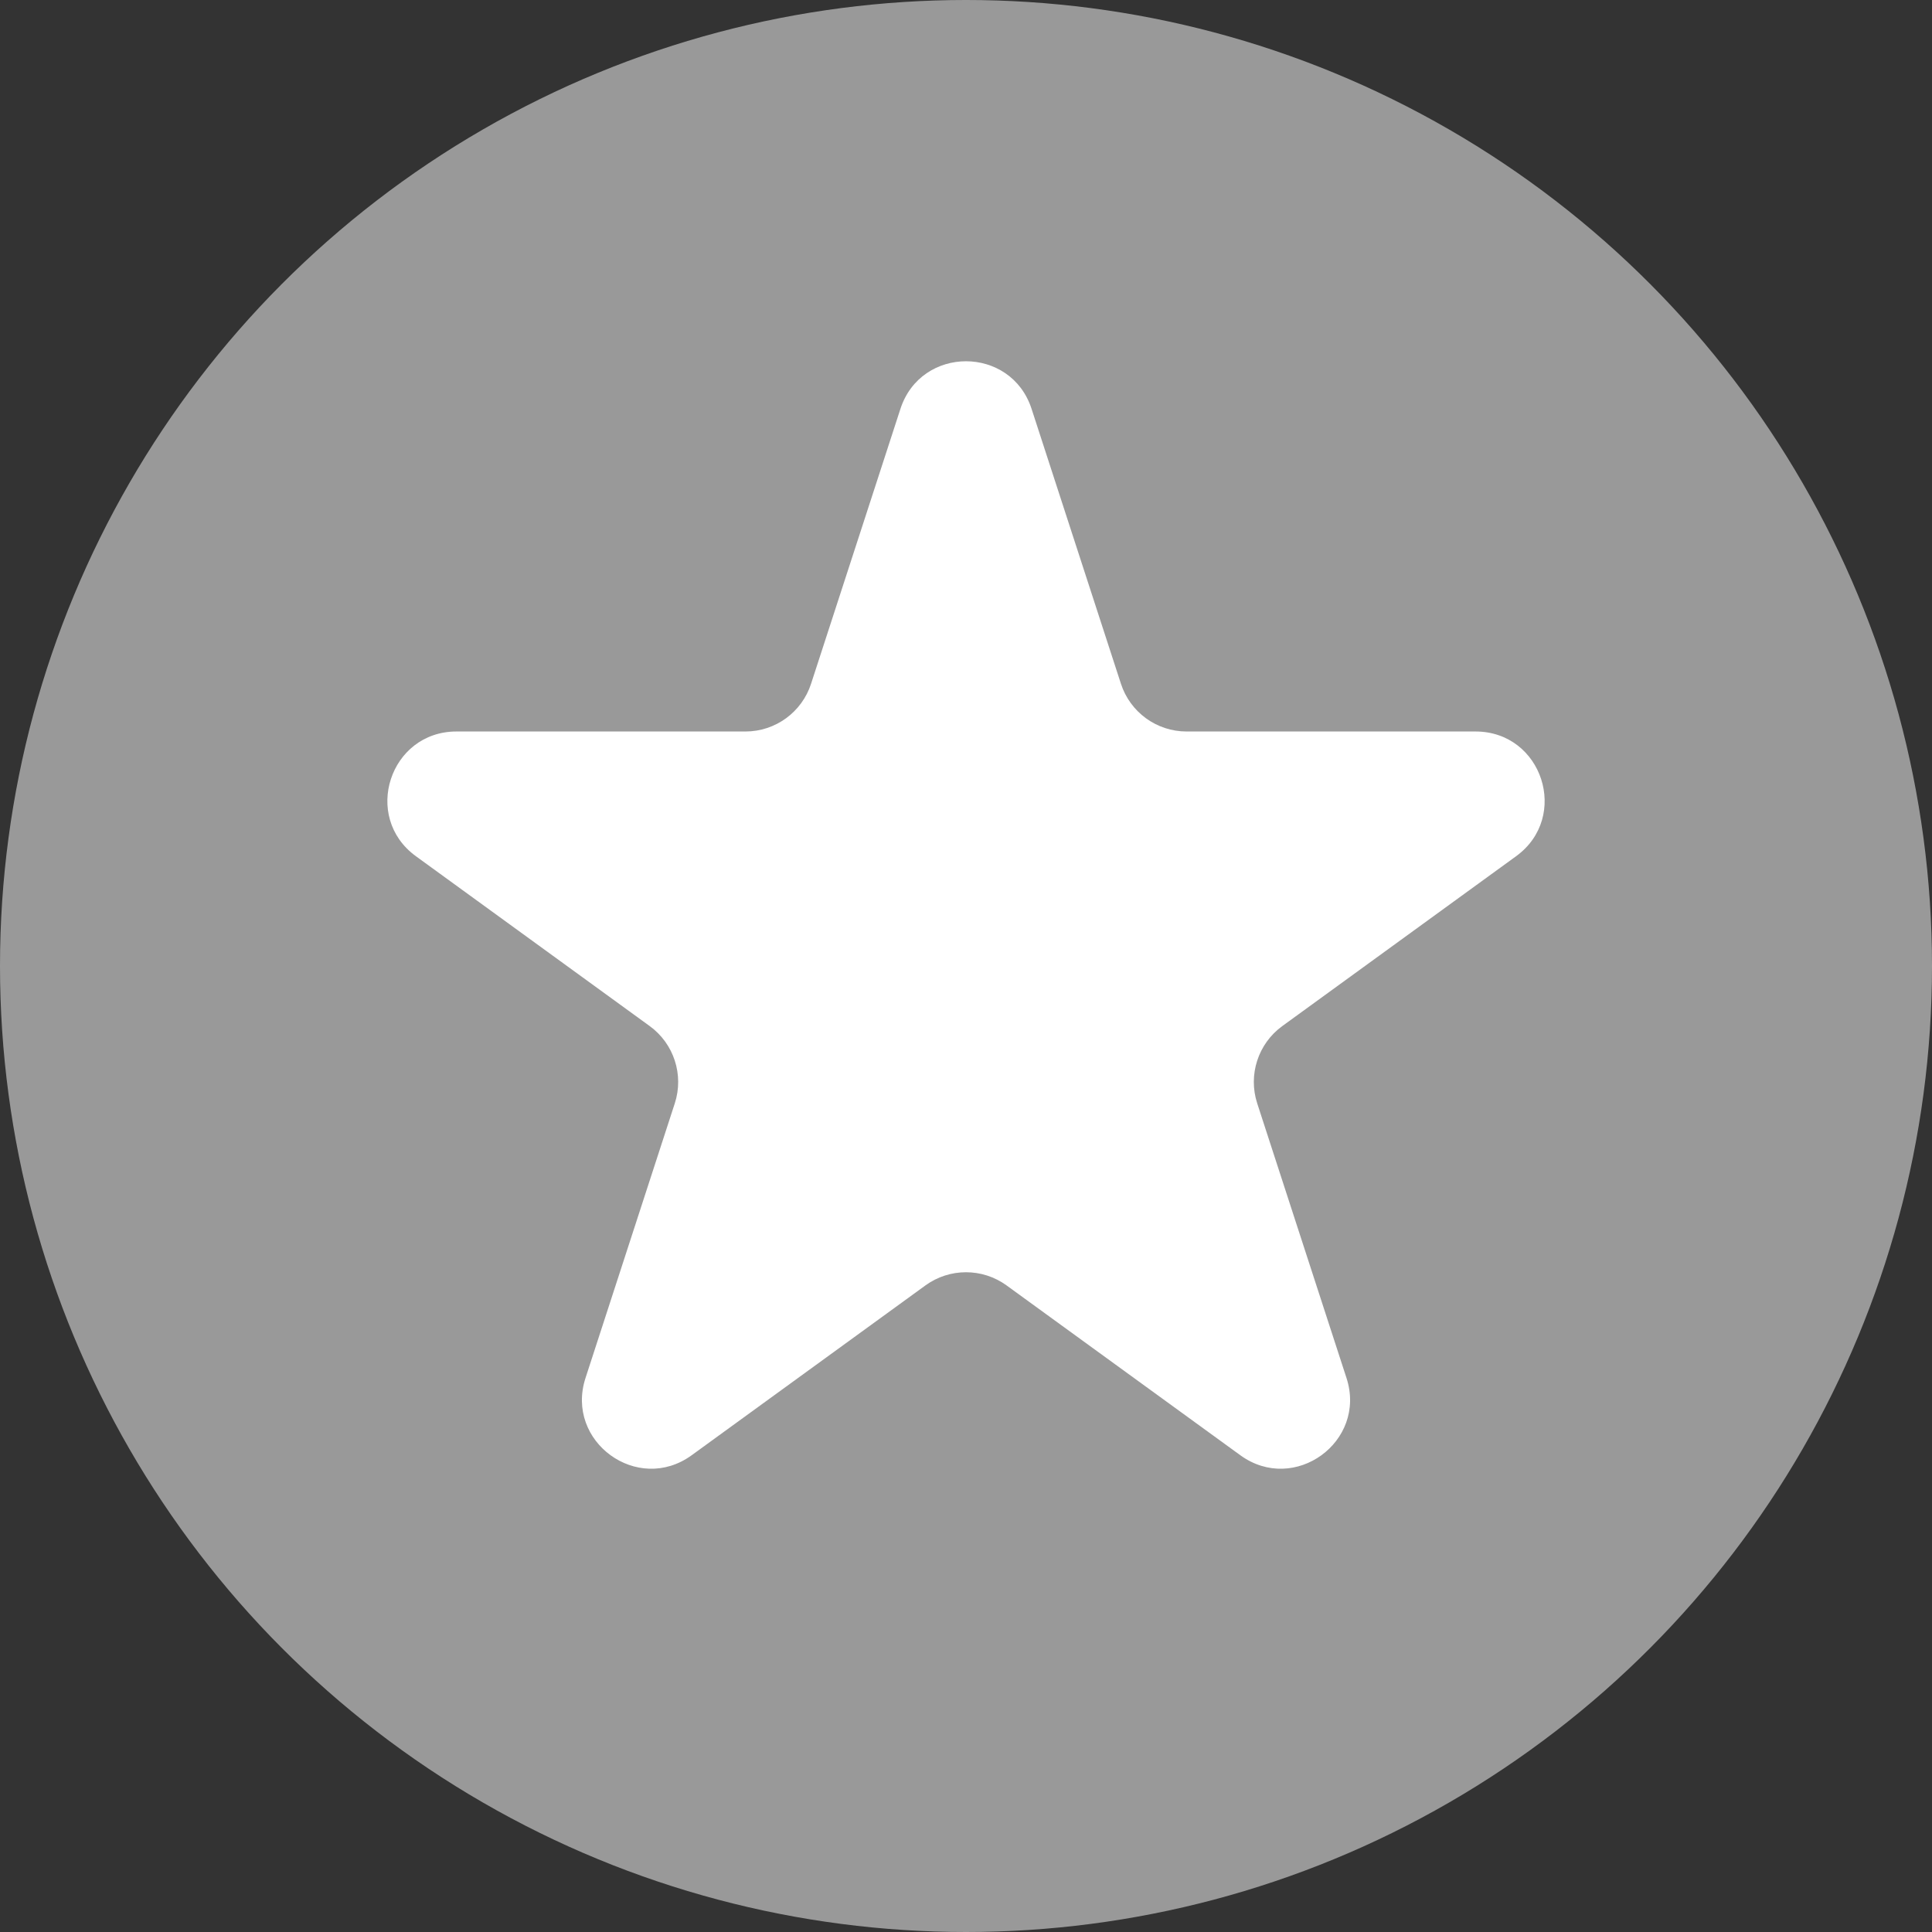
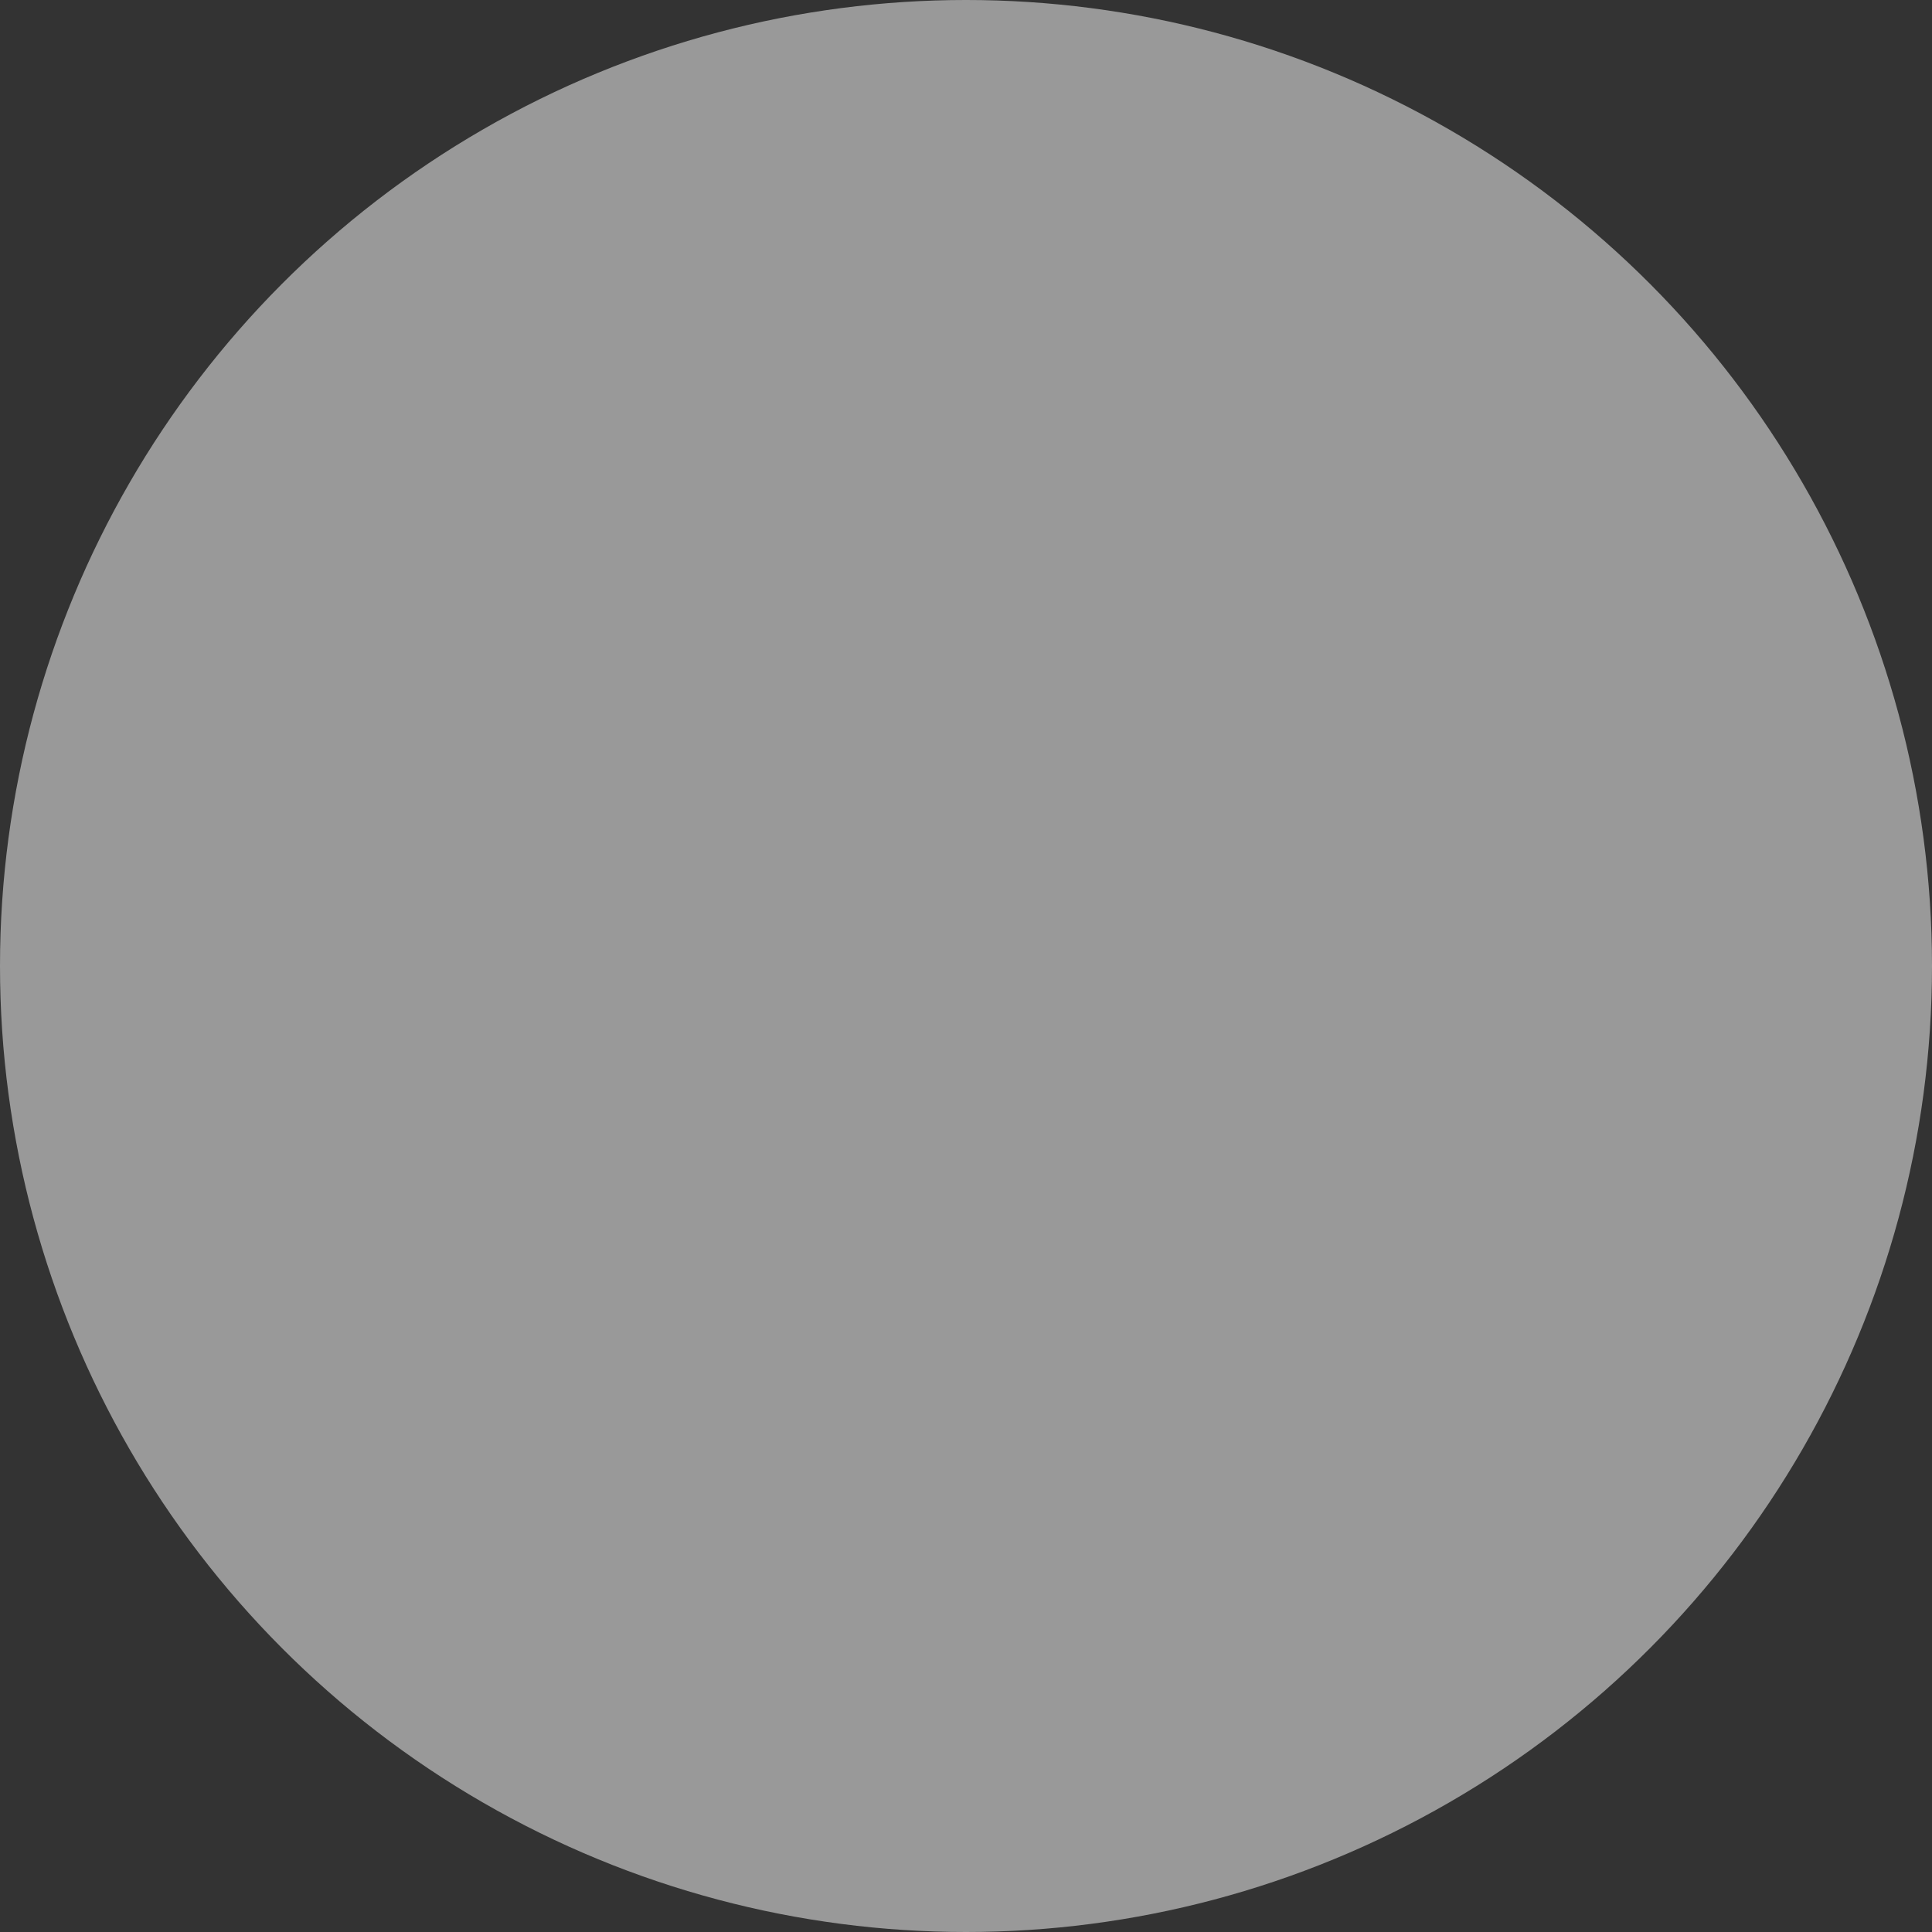
<svg xmlns="http://www.w3.org/2000/svg" viewBox="0 0 21 21" fill="none">
  <rect x="0" y="0" width="21" height="21" fill="#333333" stroke="none" />
  <circle cx="10.5" cy="10.5" r="10.5" fill="white" fill-opacity="0.5" />
-   <path d="M9.787 4.445C10.011 3.754 10.989 3.754 11.213 4.445L12.184 7.432C12.284 7.741 12.572 7.951 12.897 7.951H16.038C16.765 7.951 17.067 8.88 16.479 9.307L13.938 11.153C13.675 11.344 13.565 11.683 13.665 11.992L14.636 14.979C14.86 15.67 14.07 16.245 13.482 15.818L10.941 13.972C10.678 13.781 10.322 13.781 10.059 13.972L7.518 15.818C6.93 16.245 6.14 15.67 6.364 14.979L7.335 11.992C7.435 11.683 7.325 11.344 7.062 11.153L4.521 9.307C3.933 8.88 4.236 7.951 4.962 7.951H8.103C8.428 7.951 8.716 7.741 8.816 7.432L9.787 4.445Z" fill="white" />
</svg>